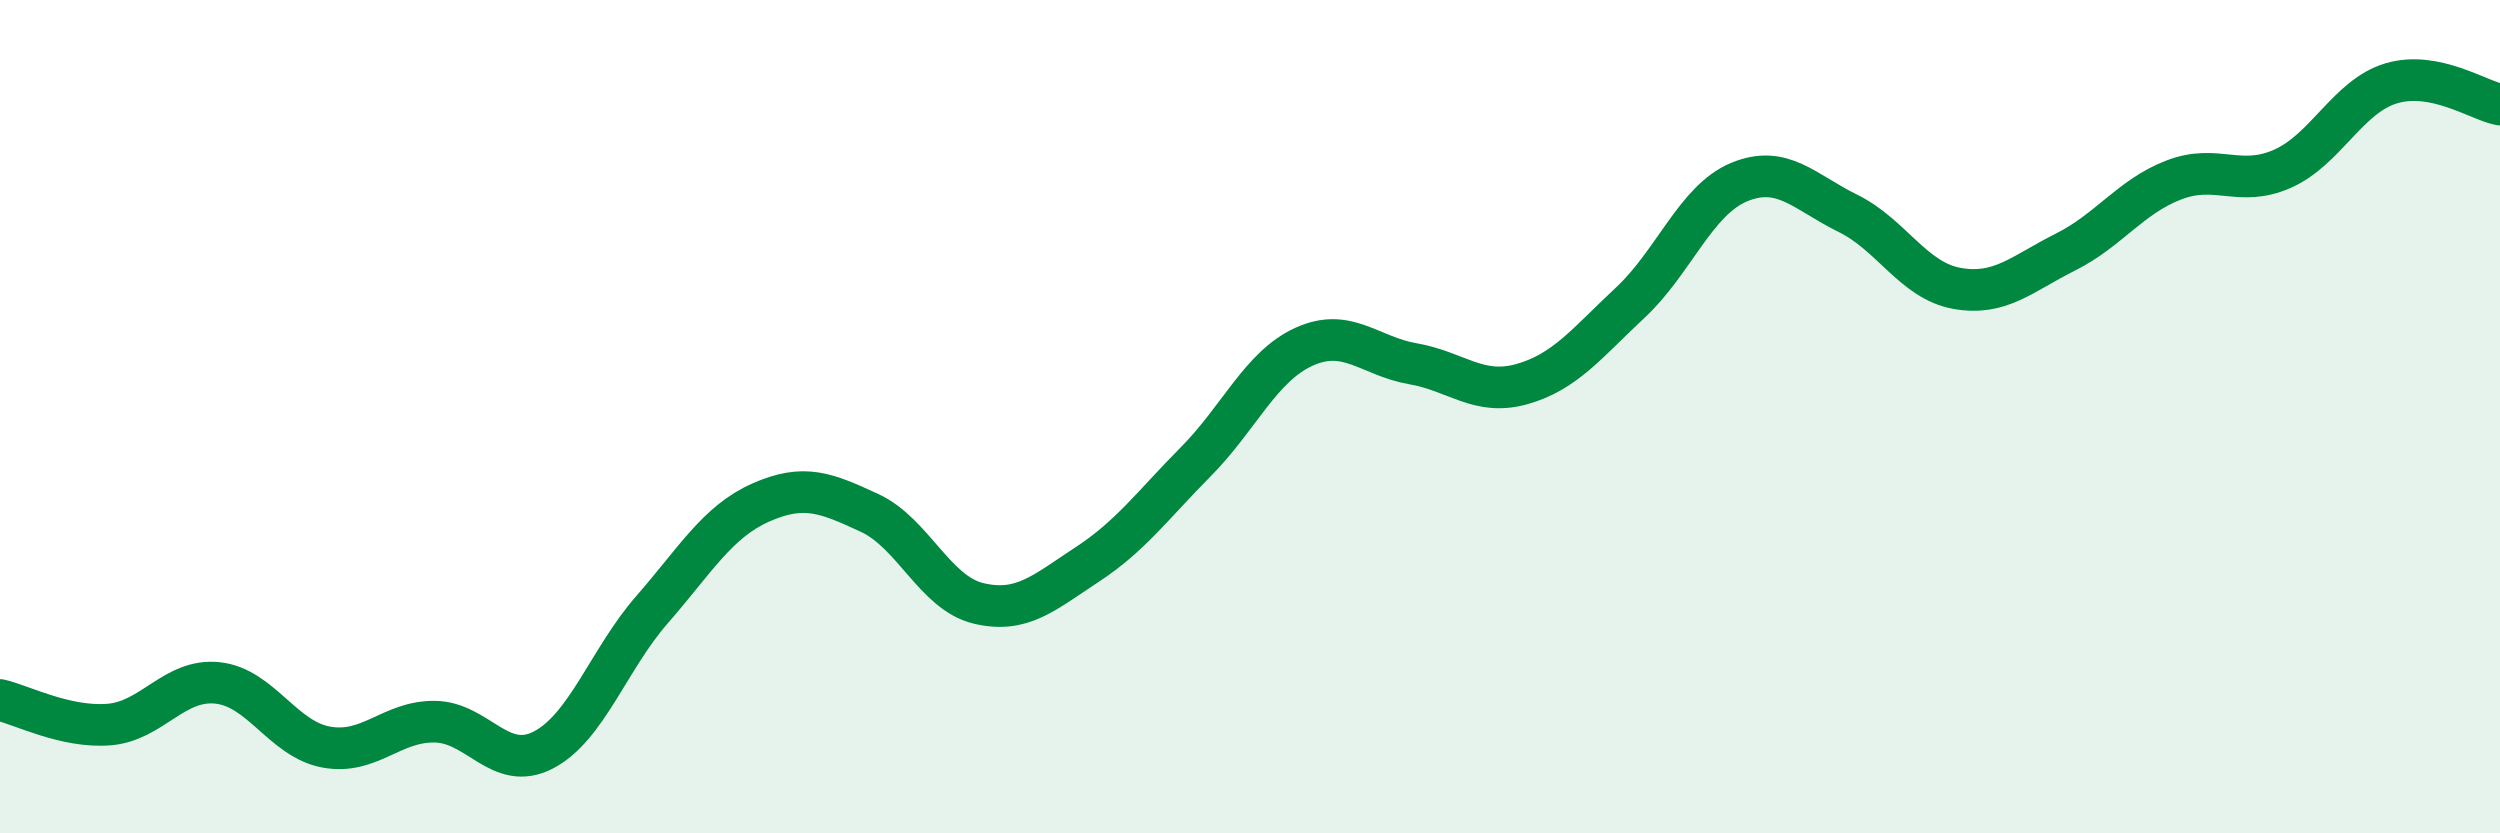
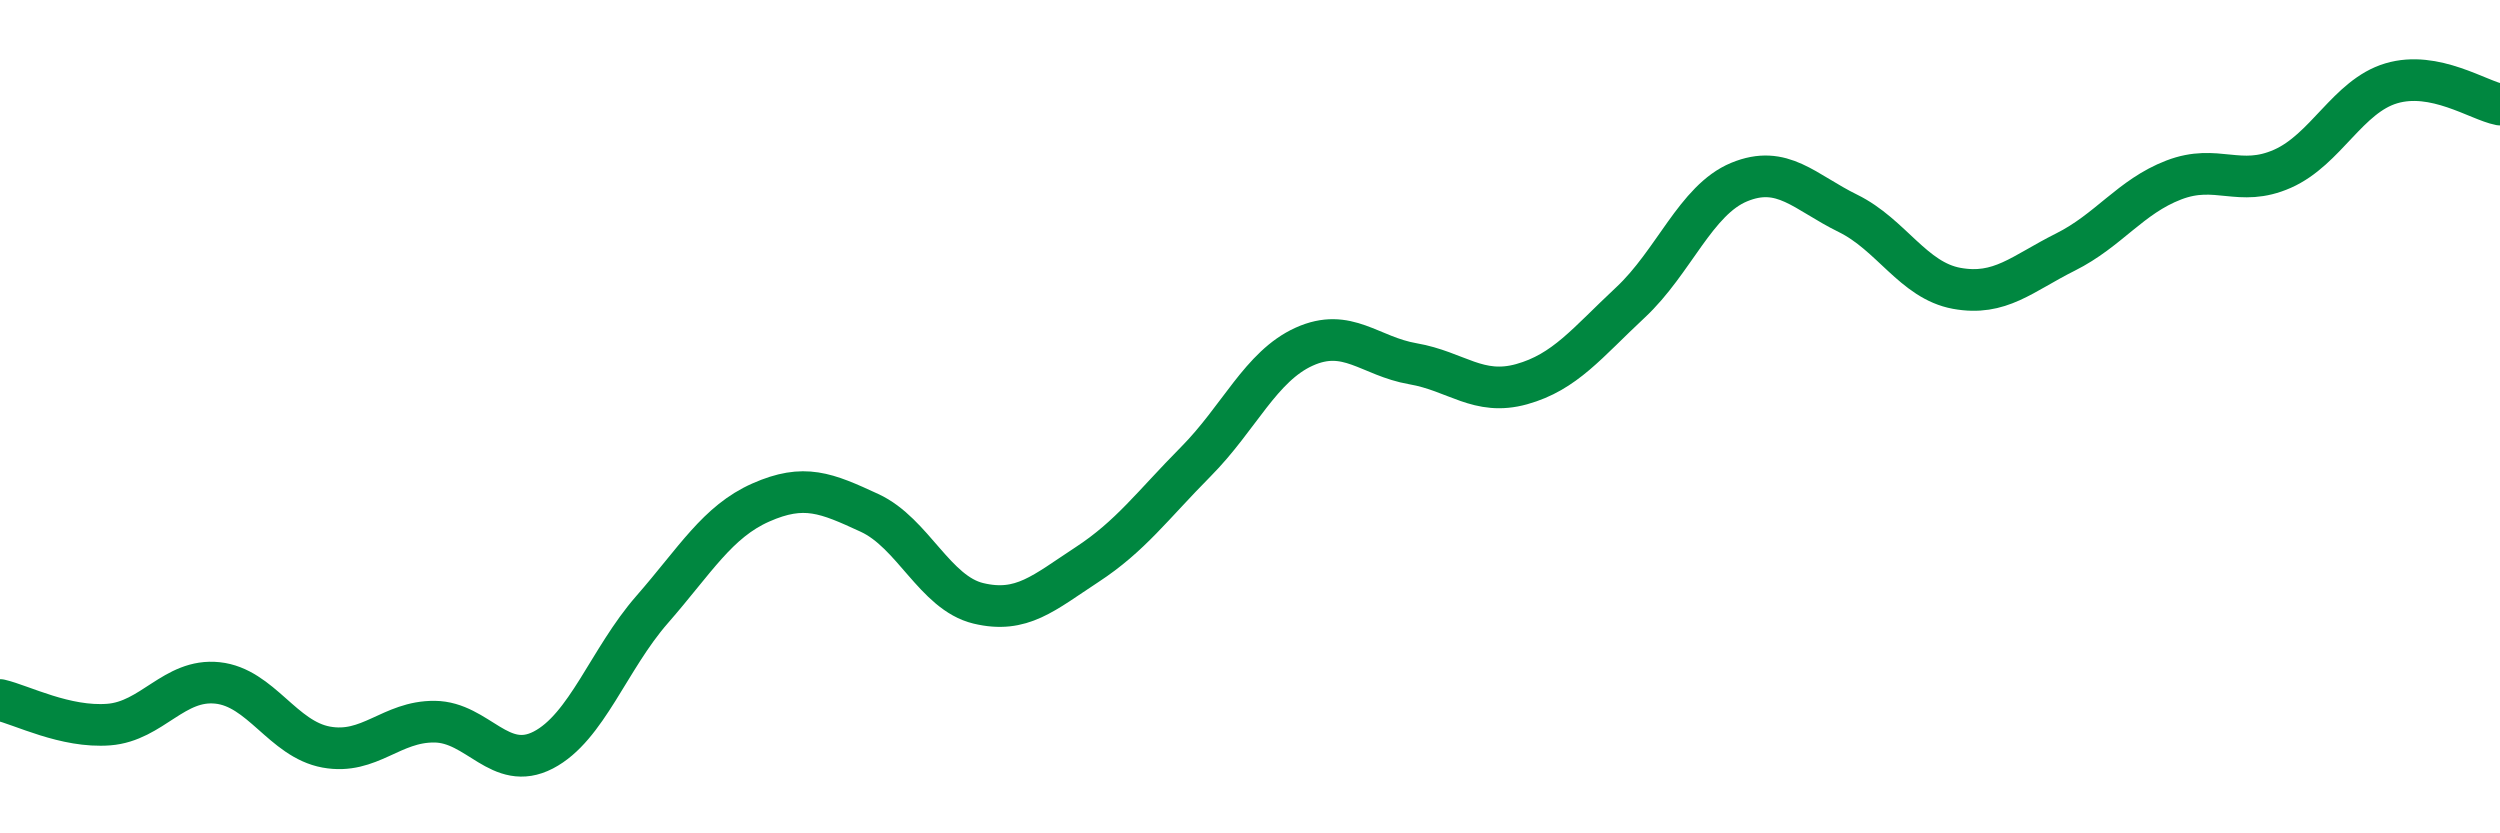
<svg xmlns="http://www.w3.org/2000/svg" width="60" height="20" viewBox="0 0 60 20">
-   <path d="M 0,16.8 C 0.52,16.92 1.57,17.47 2.61,17.39 C 3.65,17.31 4.18,16.28 5.22,16.39 C 6.26,16.5 6.79,17.74 7.83,17.93 C 8.87,18.12 9.39,17.31 10.43,17.32 C 11.47,17.33 12,18.54 13.04,18 C 14.08,17.46 14.61,15.82 15.65,14.63 C 16.69,13.44 17.22,12.52 18.26,12.06 C 19.3,11.6 19.83,11.83 20.87,12.31 C 21.91,12.79 22.44,14.23 23.48,14.48 C 24.52,14.73 25.05,14.23 26.09,13.55 C 27.13,12.87 27.66,12.13 28.7,11.08 C 29.74,10.03 30.26,8.79 31.3,8.32 C 32.34,7.85 32.87,8.55 33.91,8.73 C 34.95,8.91 35.48,9.51 36.52,9.22 C 37.56,8.93 38.09,8.23 39.13,7.26 C 40.17,6.29 40.7,4.8 41.74,4.37 C 42.78,3.94 43.31,4.61 44.35,5.12 C 45.39,5.63 45.92,6.73 46.96,6.92 C 48,7.11 48.53,6.57 49.57,6.05 C 50.61,5.53 51.13,4.72 52.17,4.32 C 53.21,3.92 53.74,4.51 54.78,4.05 C 55.82,3.59 56.35,2.31 57.39,2 C 58.43,1.69 59.48,2.41 60,2.51L60 20L0 20Z" fill="#008740" opacity="0.1" stroke-linecap="round" stroke-linejoin="round" />
  <path d="M 0,16.8 C 0.52,16.92 1.57,17.47 2.61,17.39 C 3.65,17.31 4.18,16.28 5.22,16.39 C 6.26,16.5 6.79,17.74 7.83,17.93 C 8.87,18.12 9.39,17.31 10.43,17.32 C 11.47,17.33 12,18.54 13.04,18 C 14.08,17.46 14.61,15.82 15.65,14.63 C 16.69,13.44 17.22,12.52 18.26,12.06 C 19.3,11.6 19.83,11.83 20.87,12.31 C 21.91,12.79 22.44,14.23 23.48,14.48 C 24.52,14.73 25.05,14.23 26.09,13.55 C 27.13,12.87 27.66,12.13 28.7,11.08 C 29.74,10.03 30.26,8.79 31.3,8.32 C 32.34,7.85 32.87,8.55 33.91,8.73 C 34.95,8.91 35.48,9.51 36.52,9.22 C 37.56,8.93 38.09,8.23 39.13,7.26 C 40.17,6.29 40.7,4.8 41.74,4.37 C 42.78,3.94 43.31,4.61 44.35,5.12 C 45.39,5.63 45.92,6.73 46.96,6.92 C 48,7.11 48.53,6.57 49.57,6.05 C 50.61,5.53 51.13,4.72 52.17,4.32 C 53.21,3.92 53.74,4.51 54.78,4.05 C 55.82,3.59 56.35,2.31 57.39,2 C 58.43,1.69 59.48,2.41 60,2.51" stroke="#008740" stroke-width="1" fill="none" stroke-linecap="round" stroke-linejoin="round" />
</svg>